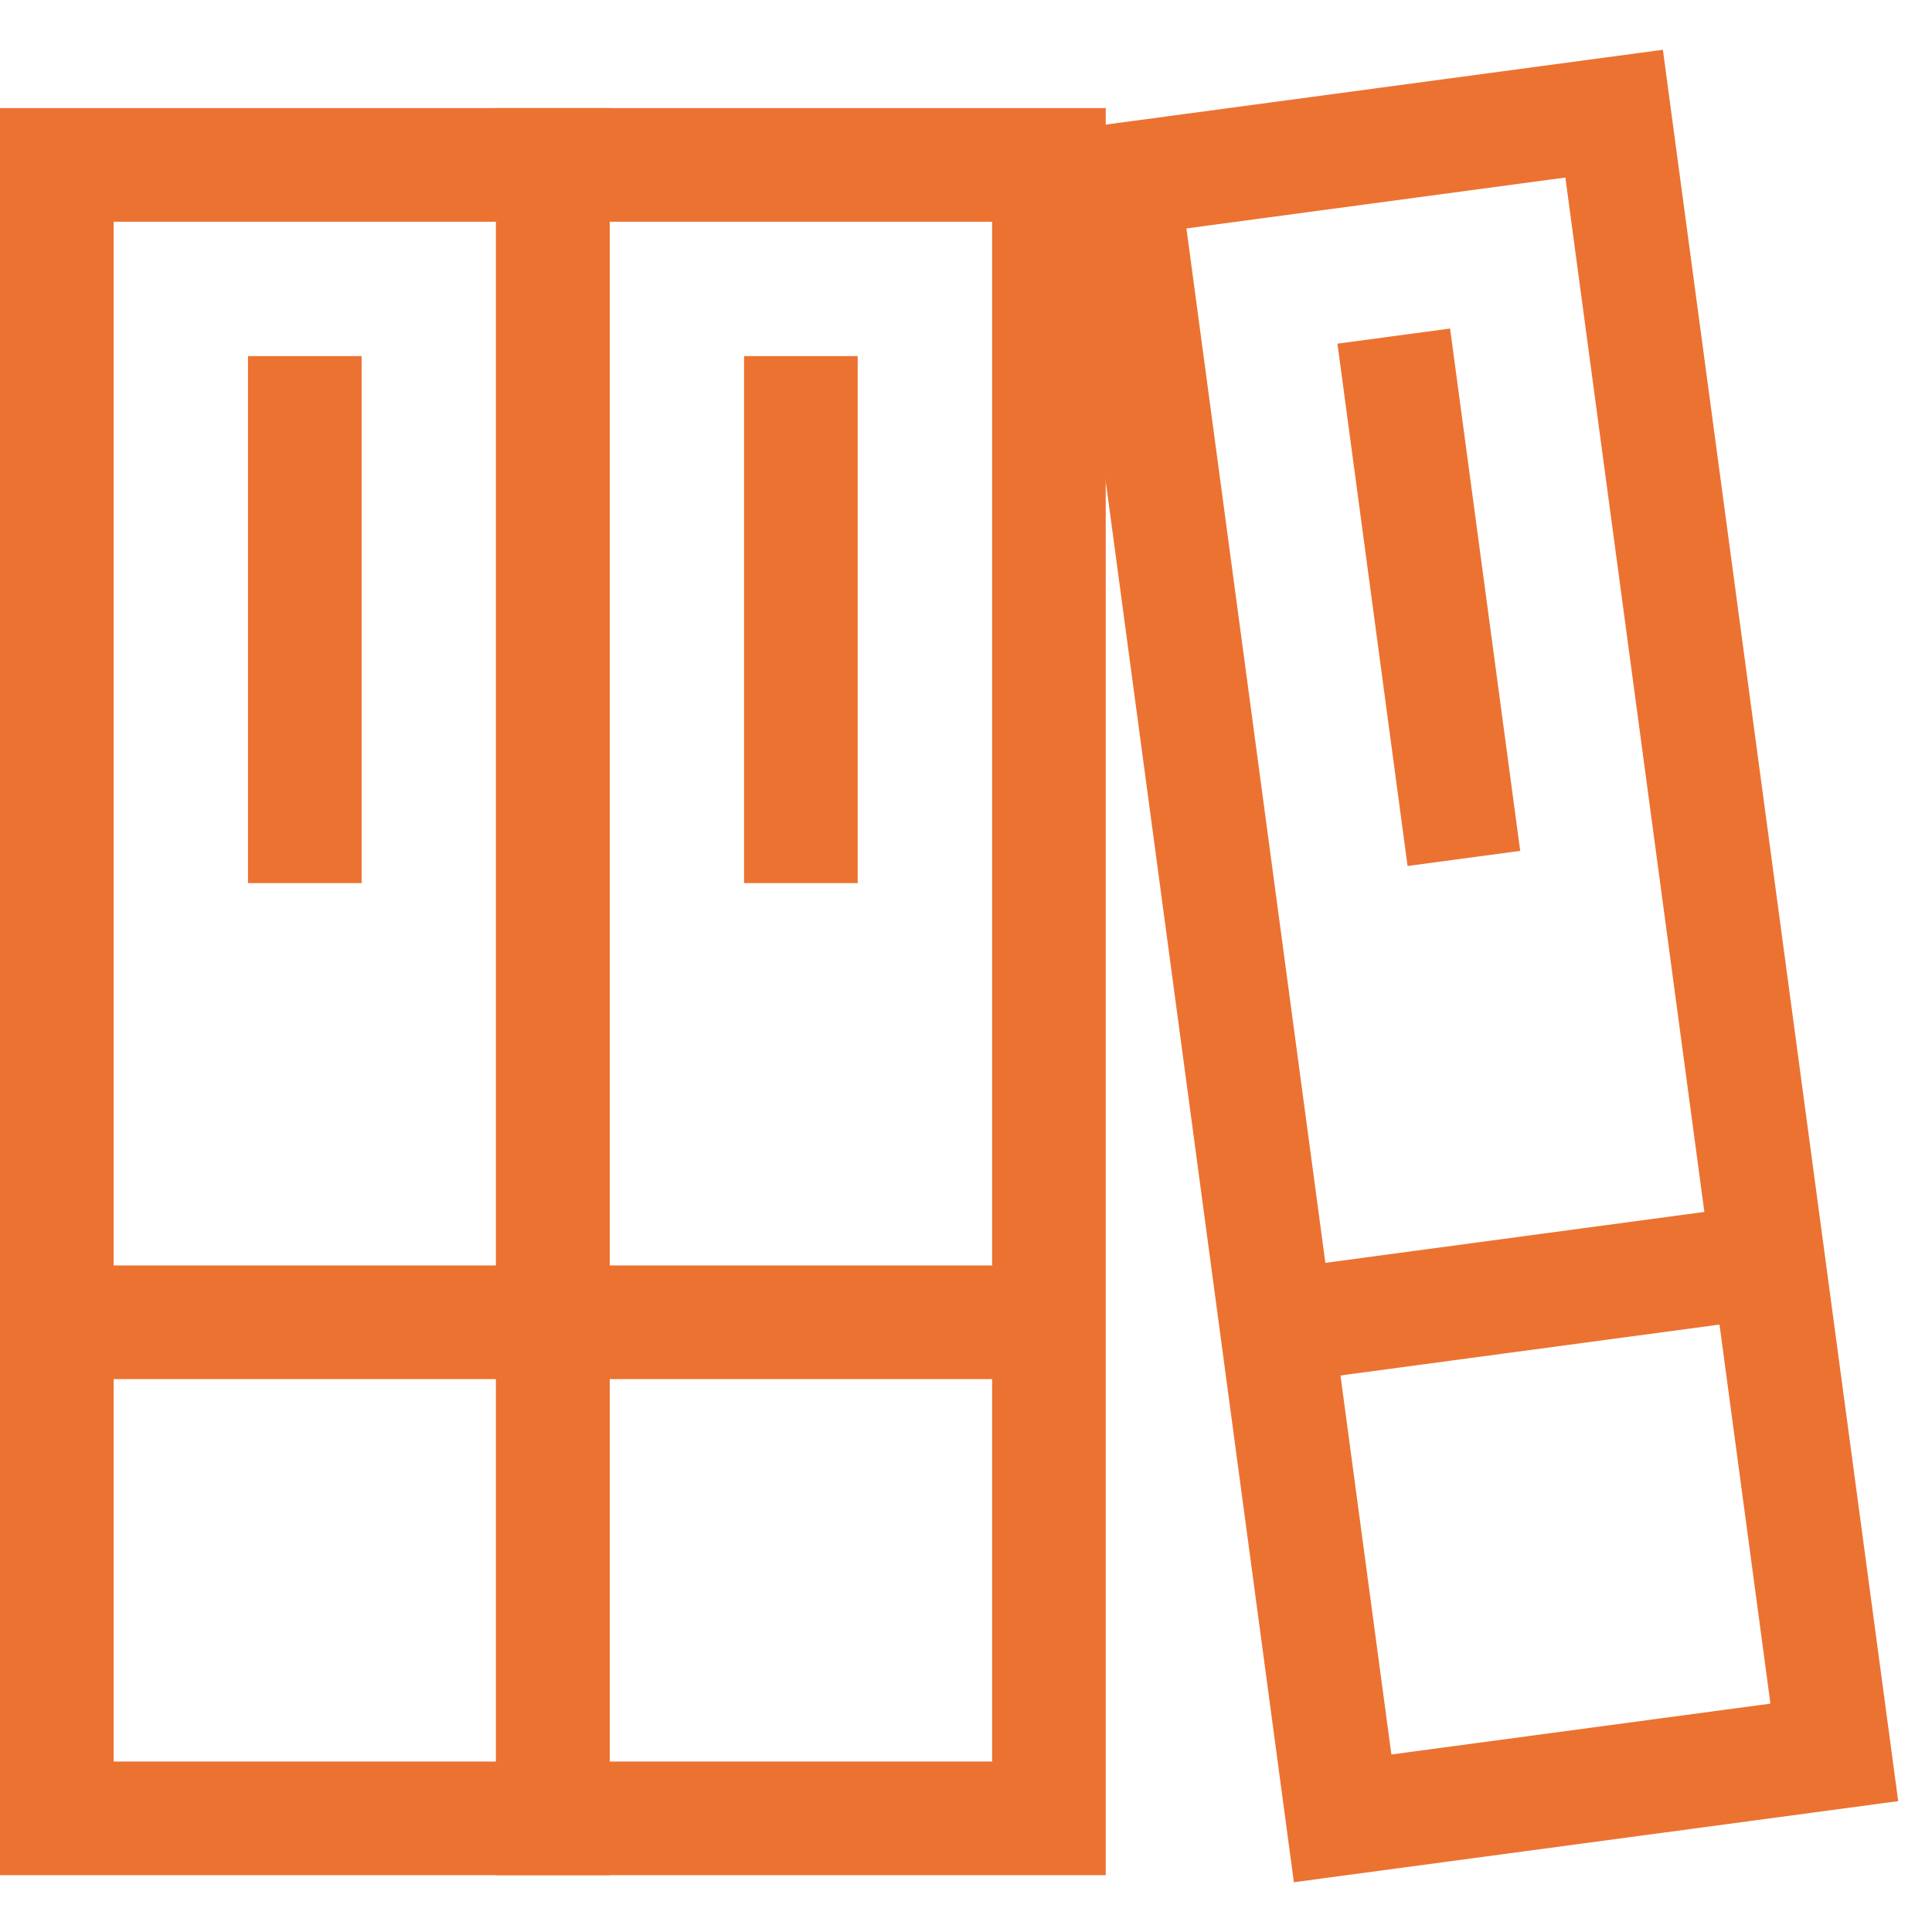
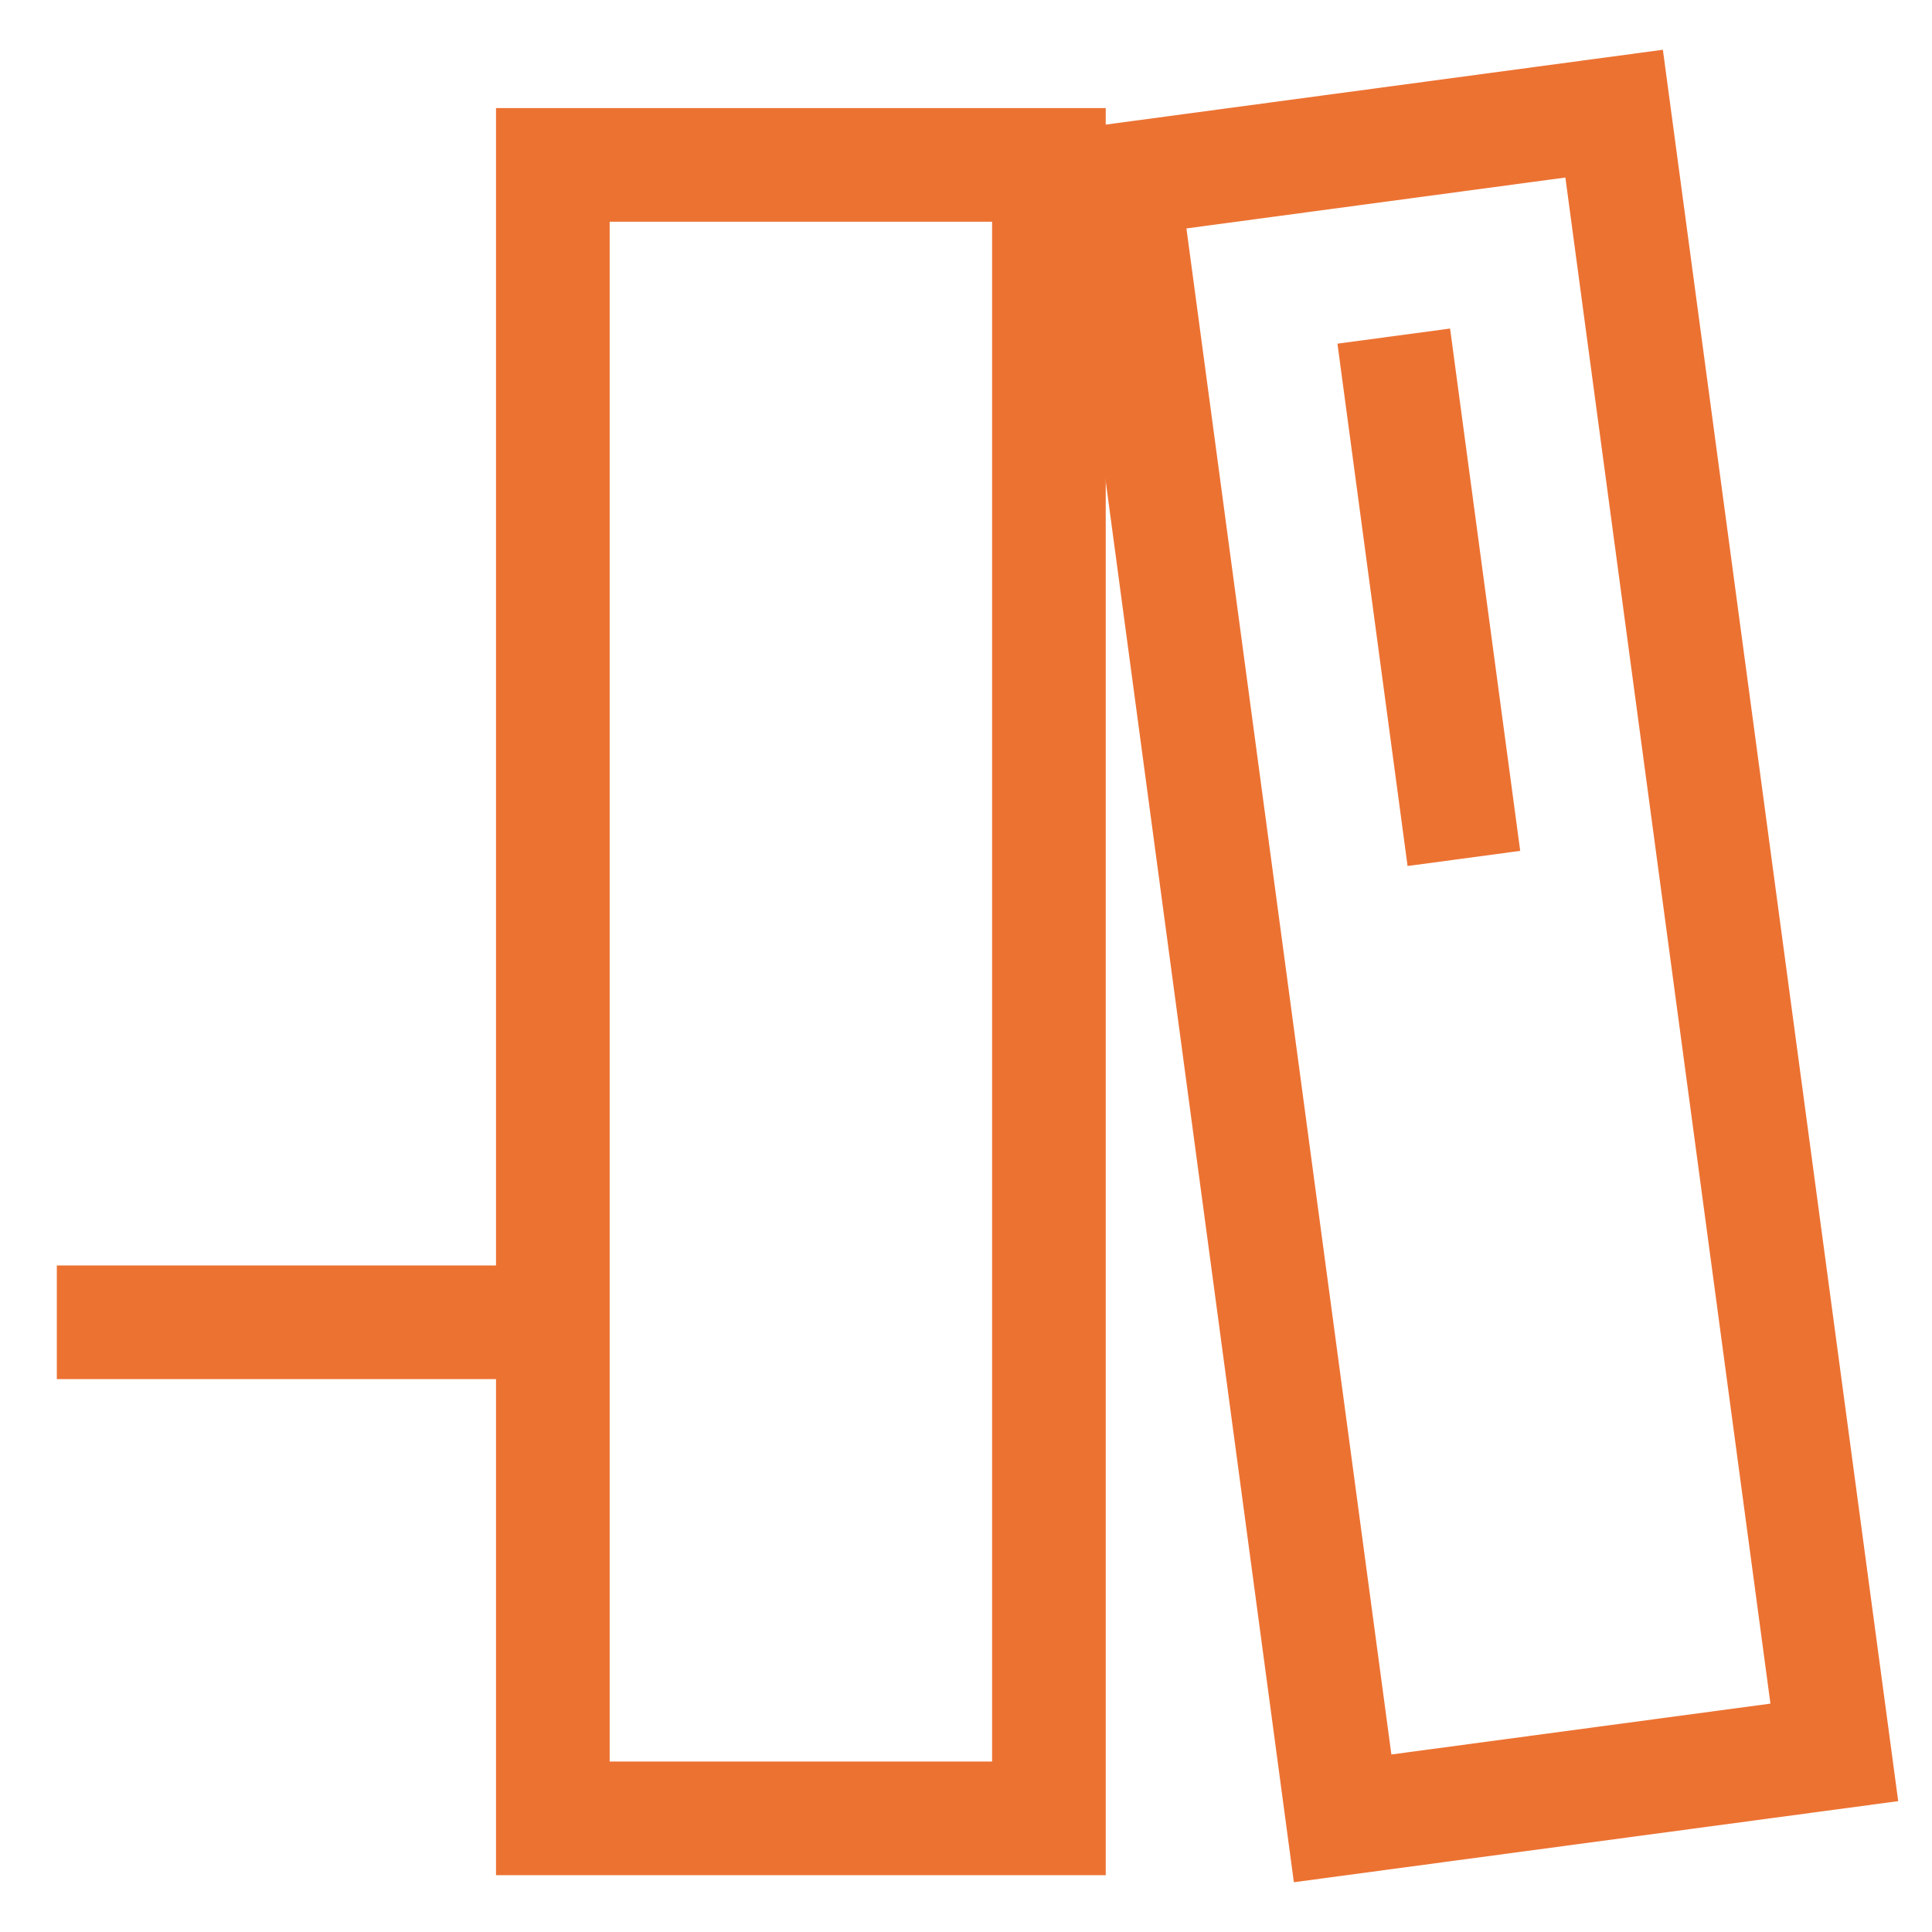
<svg xmlns="http://www.w3.org/2000/svg" width="34px" height="34px" viewBox="0 0 34 34" version="1.1">
  <title>culture</title>
  <g id="Page-1" stroke="none" stroke-width="1" fill="none" fill-rule="evenodd">
    <g id="culture" transform="translate(1, 2)" stroke="#EC7232" stroke-width="2">
      <line x1="0" y1="21.27" x2="8.729" y2="21.27" id="Path" />
-       <line x1="8.729" y1="21.27" x2="17.459" y2="21.27" id="Path" />
-       <line x1="21.467" y1="21.348" x2="30.118" y2="20.186" id="Path" />
-       <polygon id="Path" stroke-linecap="square" points="0 0.902 8.729 0.902 8.729 30 0 30" />
-       <line x1="4.364" y1="5.267" x2="4.364" y2="12.541" id="Path" stroke-linecap="square" />
      <polygon id="Path" stroke-linecap="square" points="8.729 0.902 17.459 0.902 17.459 30 8.729 30" />
-       <line x1="13.094" y1="5.267" x2="13.094" y2="12.541" id="Path" stroke-linecap="square" />
      <polygon id="Path" stroke-linecap="square" points="18.755 1.162 27.406 0 31.281 28.839 22.628 30" />
      <line x1="23.661" y1="4.906" x2="24.629" y2="12.116" id="Path" stroke-linecap="square" />
    </g>
  </g>
</svg>